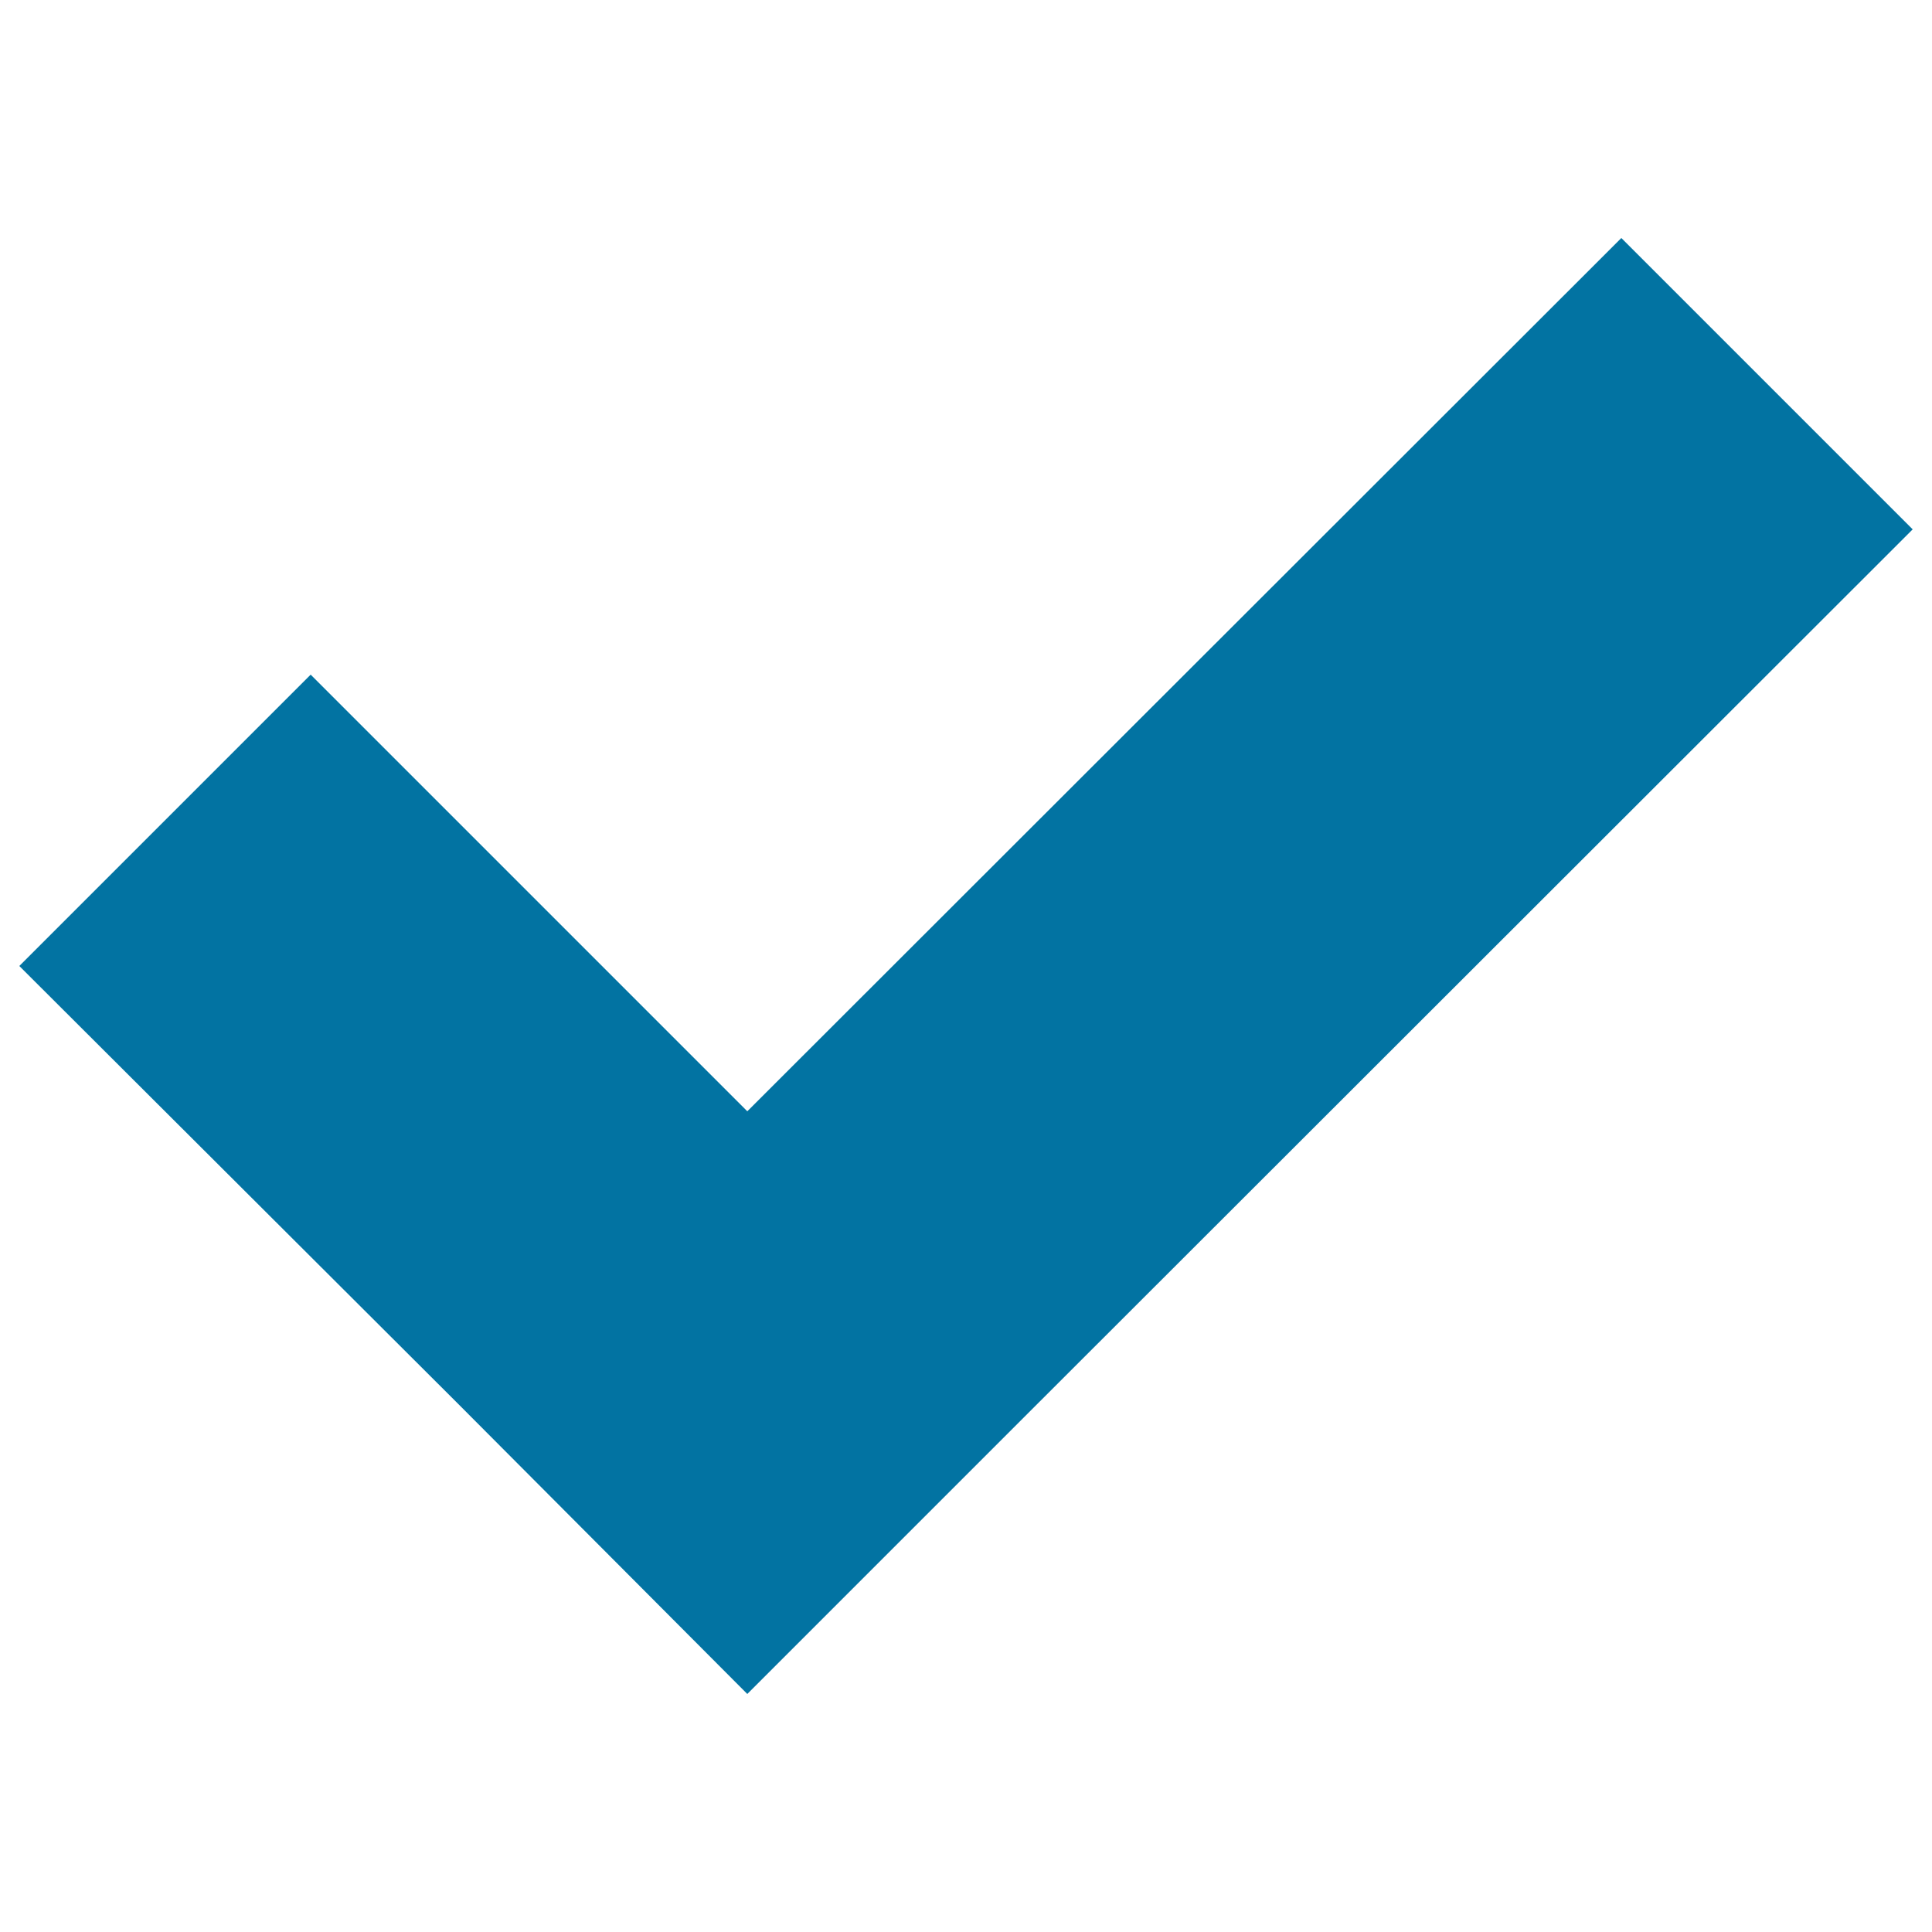
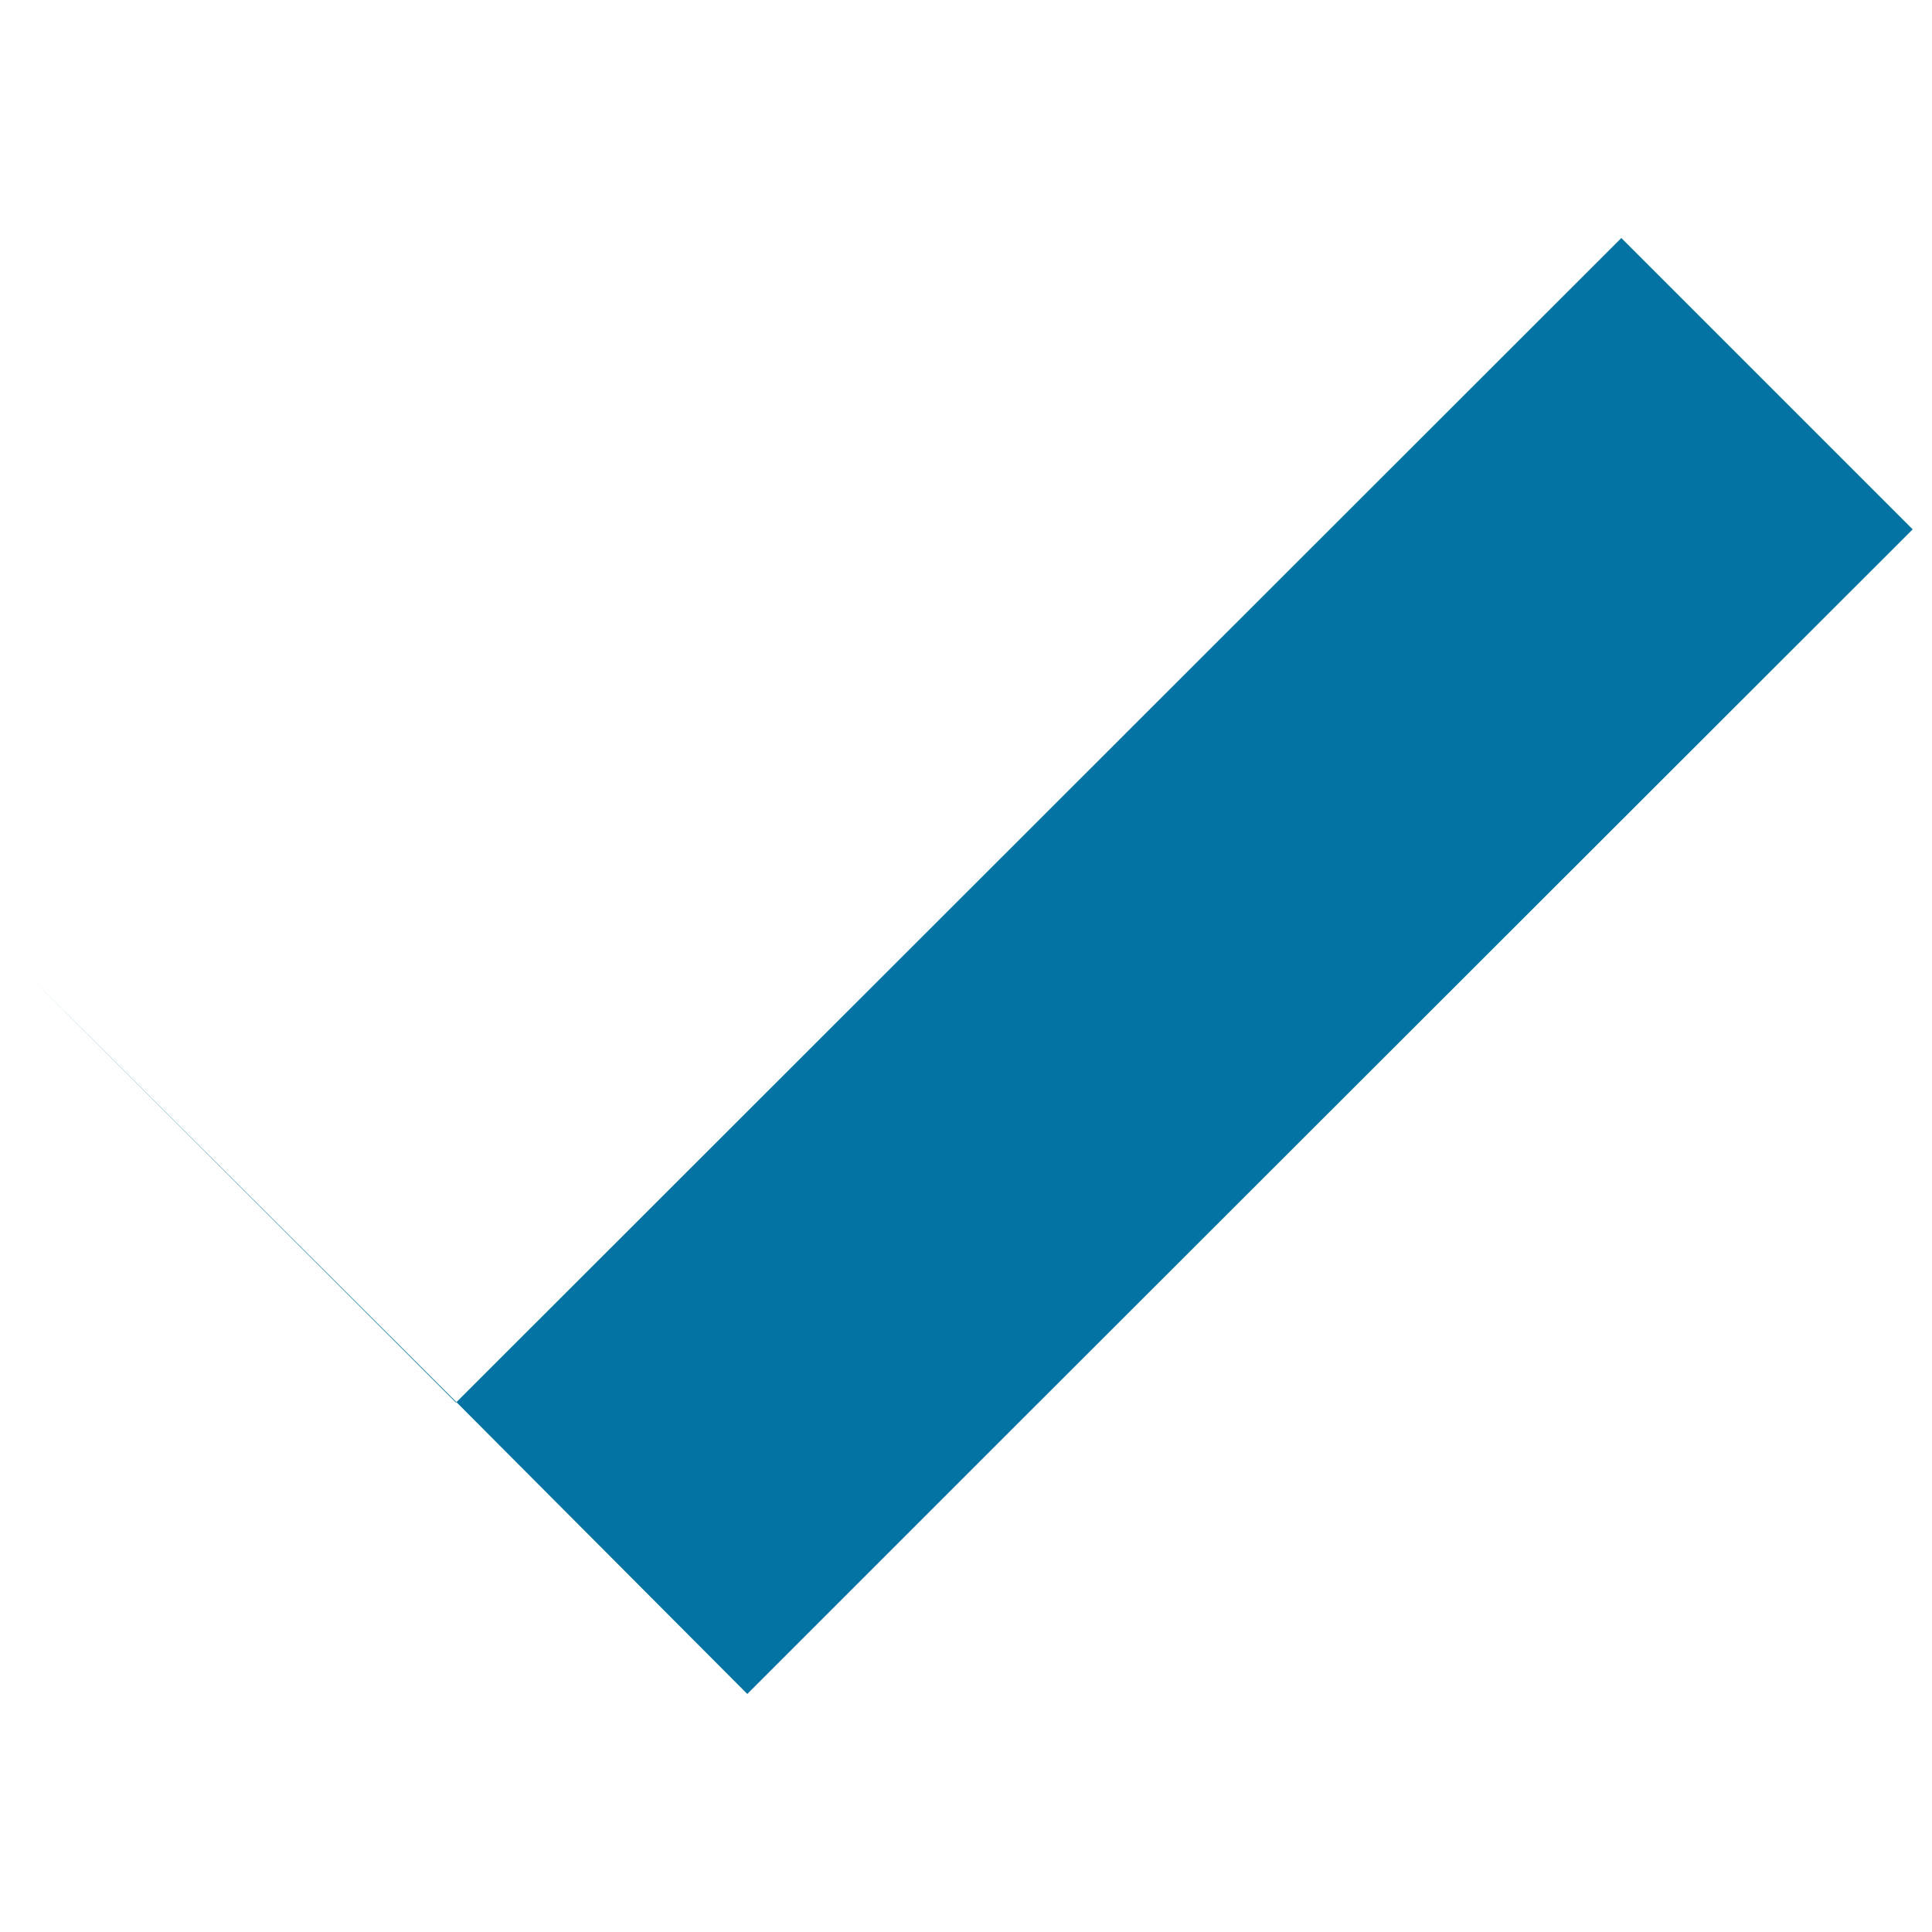
<svg xmlns="http://www.w3.org/2000/svg" viewBox="0 0 1000 1000" style="fill:#0273a2">
  <title>Check Sign SVG icon</title>
  <g>
-     <path d="M839.2,123.2L990,274L537.6,726L386.8,876.8L236.5,726L10,500l150.8-150.8l226,226L839.2,123.2z" />
+     <path d="M839.2,123.2L990,274L537.6,726L386.8,876.8L236.5,726L10,500l226,226L839.2,123.2z" />
  </g>
</svg>